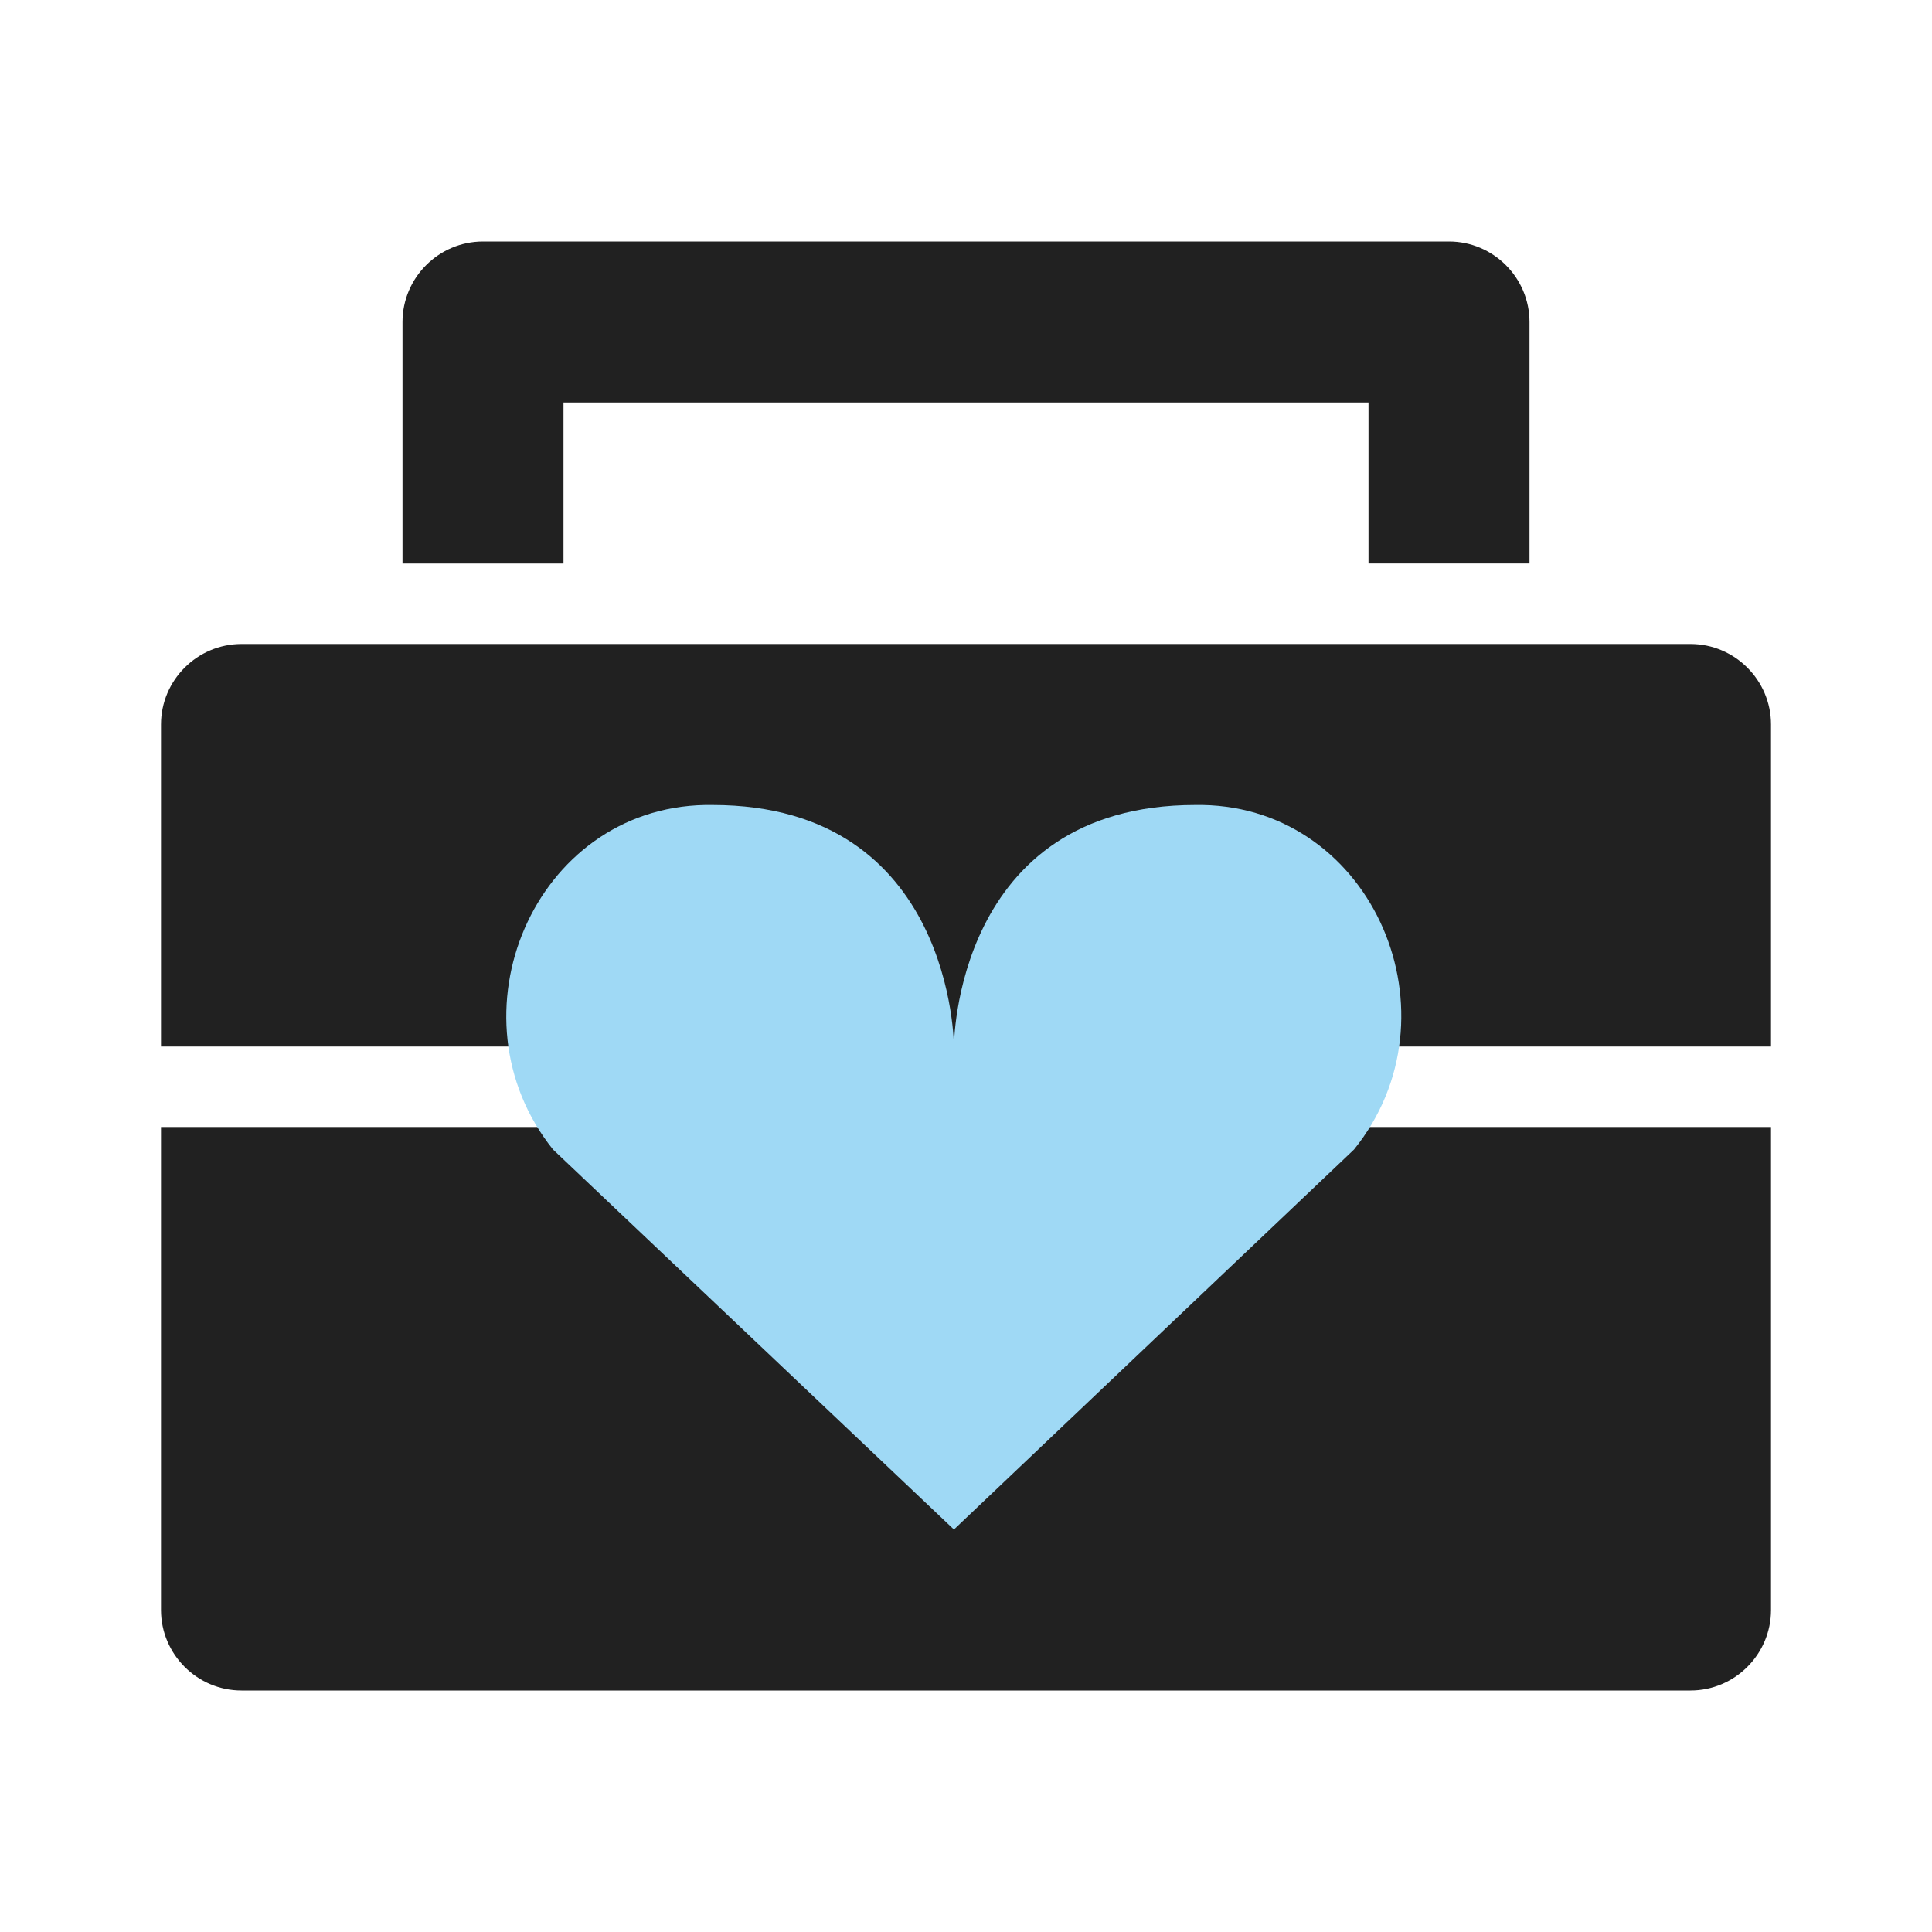
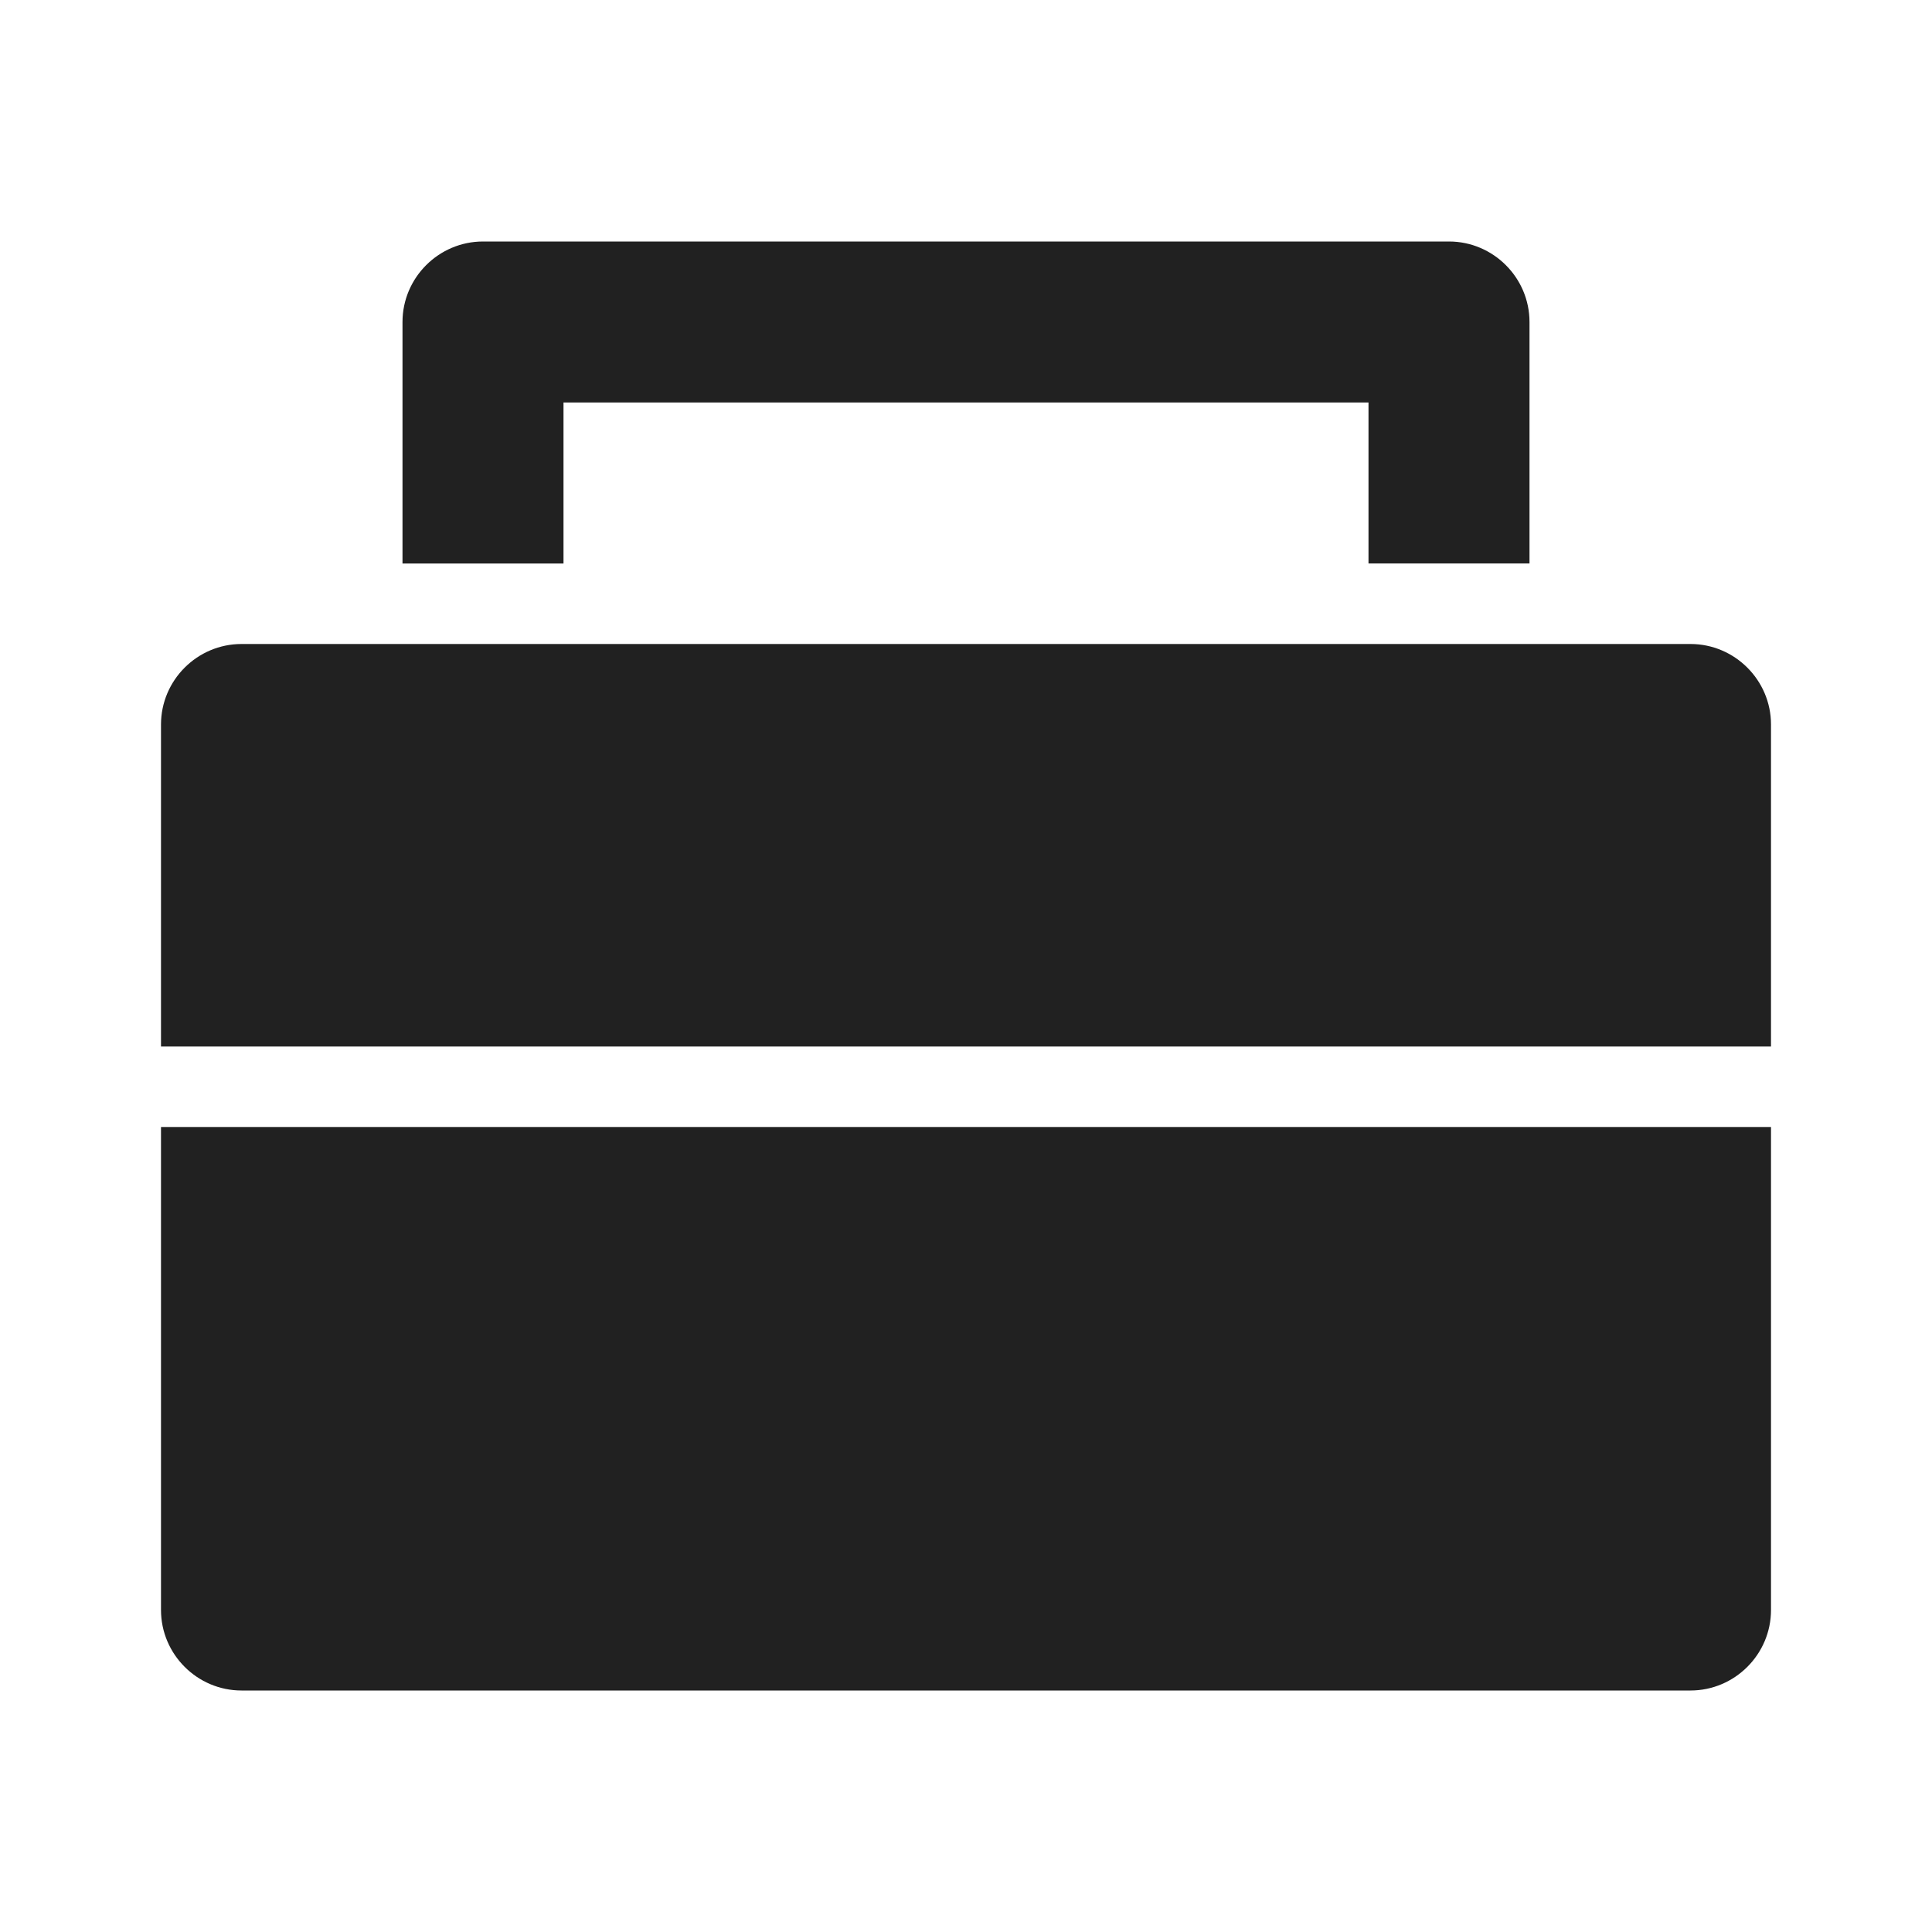
<svg xmlns="http://www.w3.org/2000/svg" version="1.1" id="Icon-RGB" x="0px" y="0px" viewBox="0 0 24 24" style="enable-background:new 0 0 24 24;" xml:space="preserve">
  <style type="text/css">
	.st0{fill:#212121;}
	.st1{fill:#9FD9F5;}
</style>
  <path class="st0" d="M18,3H6C5.45,3,5,3.45,5,4v3h2V5h10v2h2V4C19,3.45,18.55,3,18,3z" />
  <path class="st0" d="M2,14v6c0,0.55,0.45,1,1,1h18c0.55,0,1-0.45,1-1v-6H2z" />
  <path class="st0" d="M21,8H3C2.45,8,2,8.45,2,9v4h20V9C22,8.45,21.55,8,21,8z" />
-   <path class="st1" d="M14.94,10c-0.03,0-0.06,0-0.09,0c-3,0-3,3-3,3s0-3-3-3c-0.03,0-0.06,0-0.09,0c-2.13,0.04-3.22,2.62-1.89,4.28  L11.85,19l4.97-4.72C18.16,12.62,17.07,10.04,14.94,10z" />
</svg>